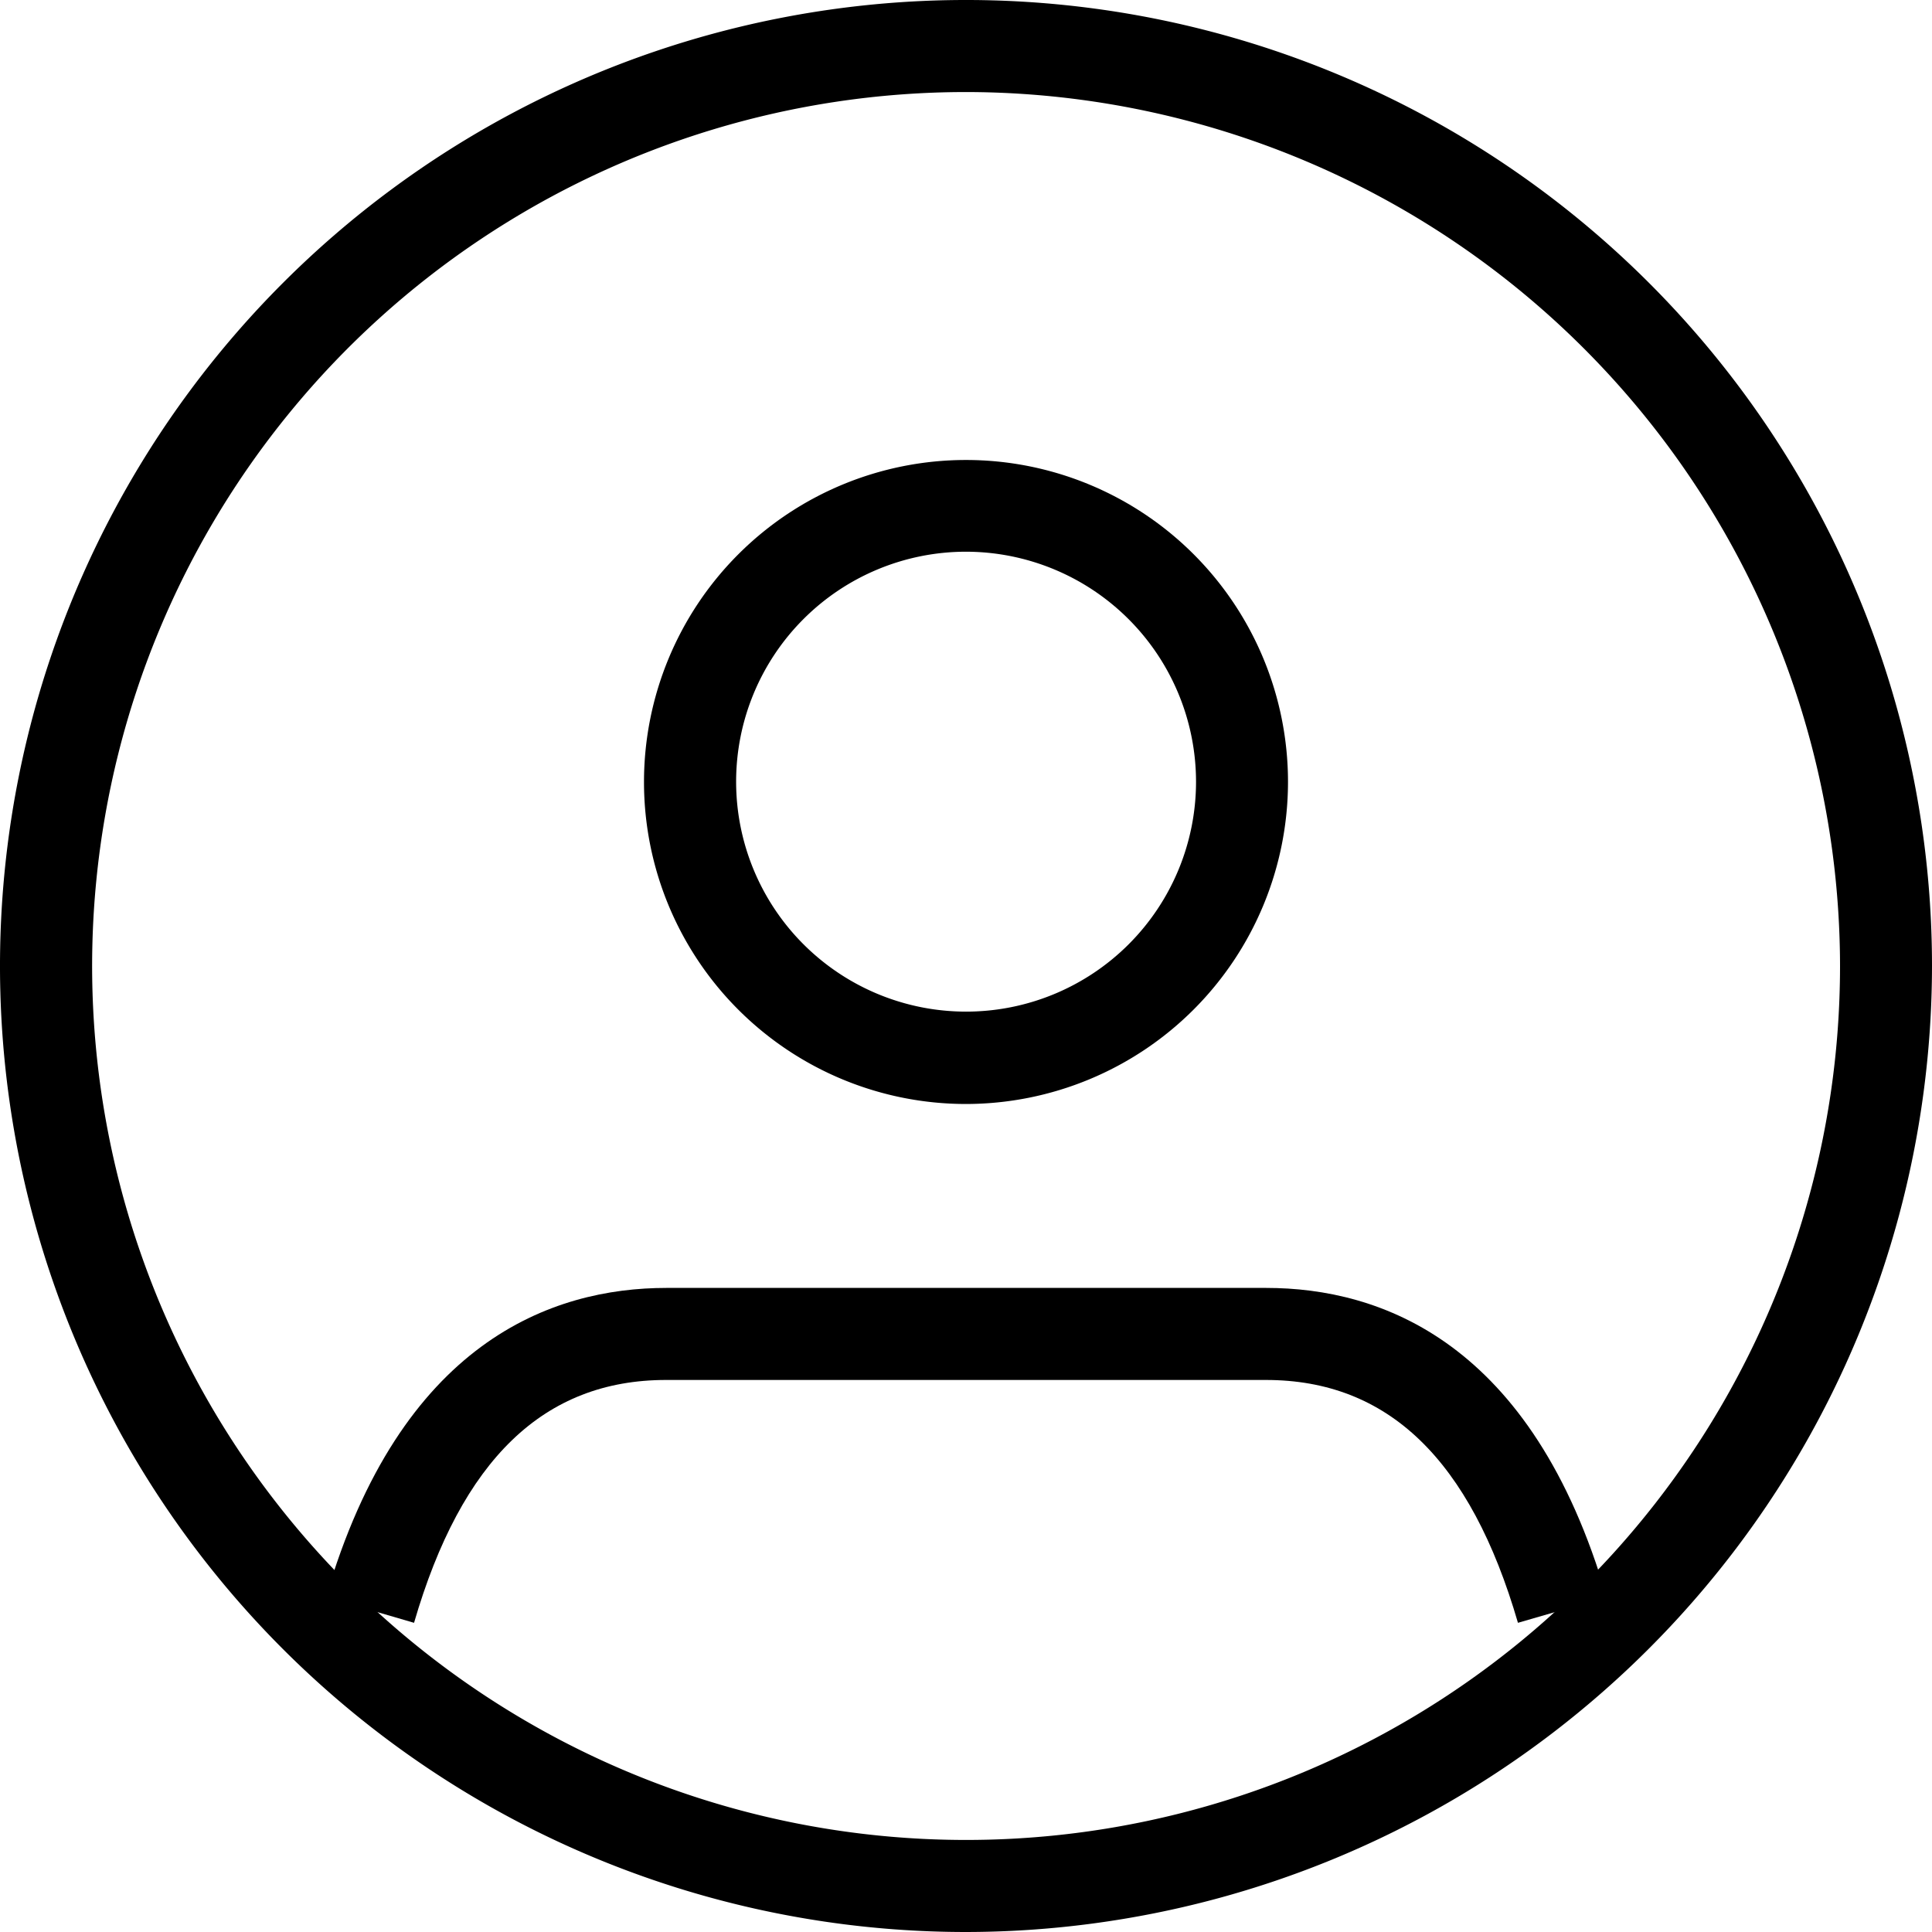
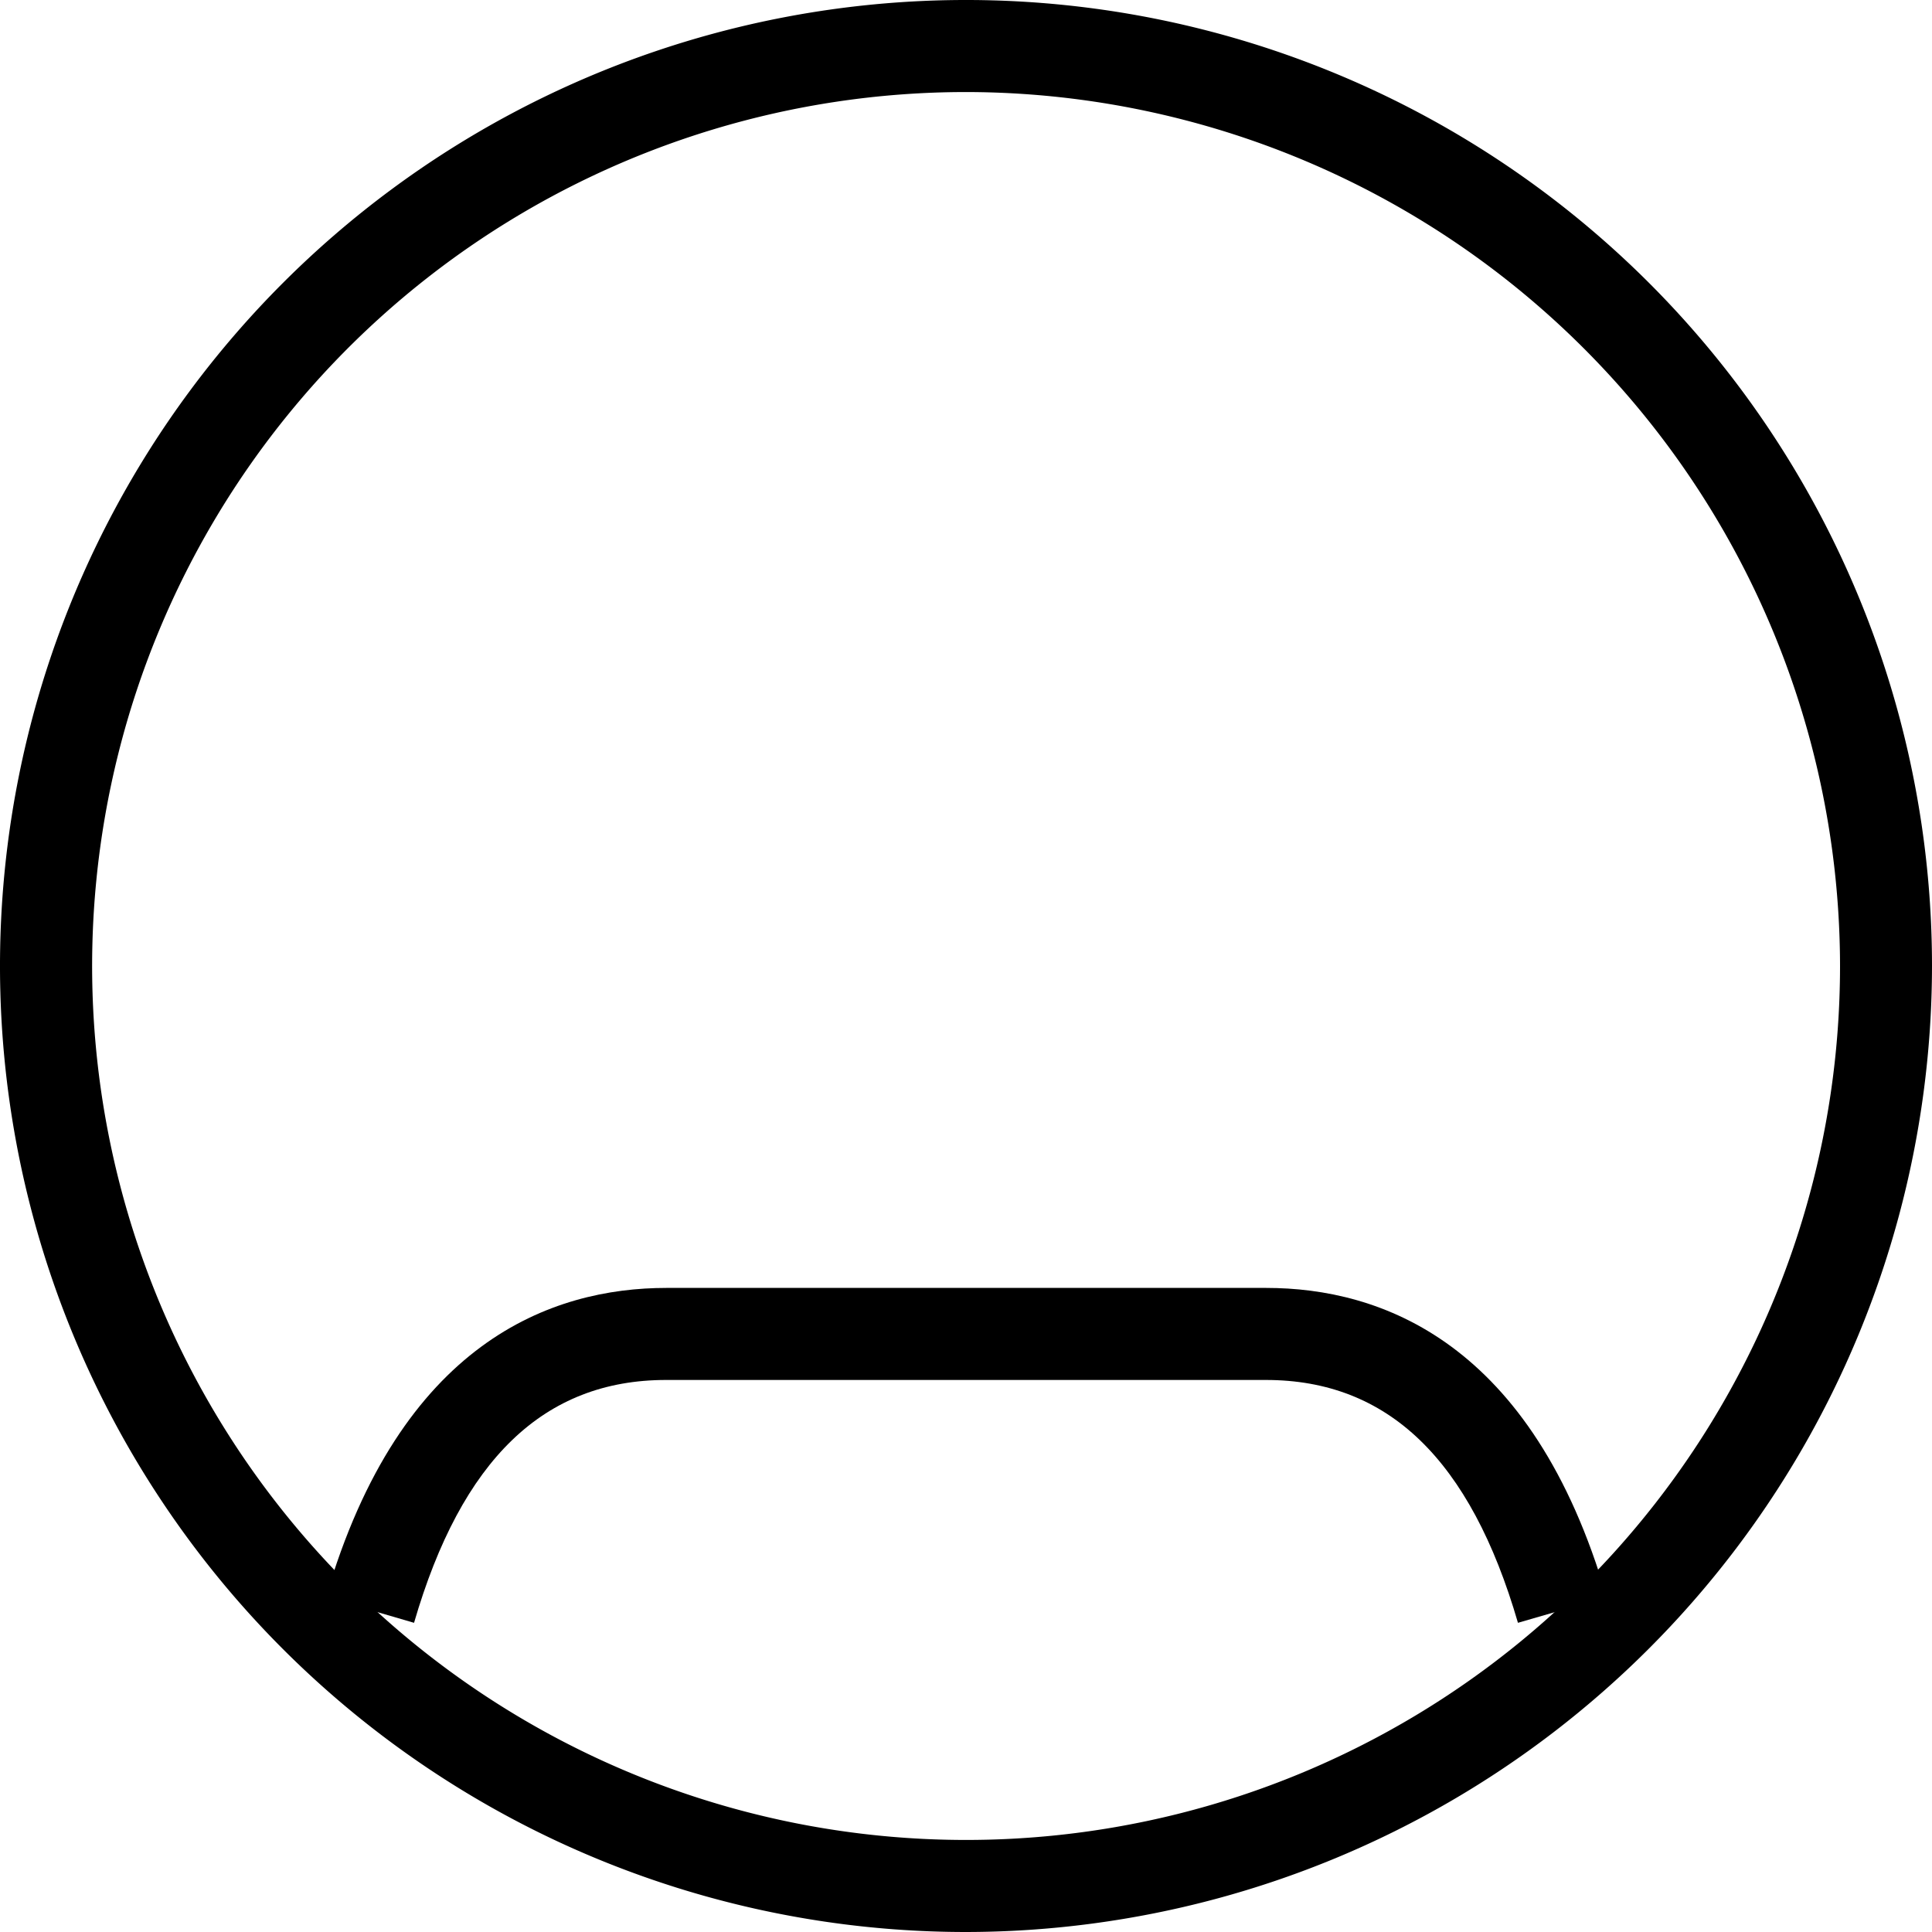
<svg xmlns="http://www.w3.org/2000/svg" width="24.138" height="24.138" viewBox="0 0 24.138 24.138">
  <path d="M27.876,55.517c-.594-2.042-1.624-3.034-3.149-3.034H17.233c-1.525,0-2.555.992-3.149,3.034l-1.1-.321c.929-3.192,2.825-3.863,4.253-3.863h7.494c1.428,0,3.324.67,4.253,3.863Z" transform="translate(-8.911 -35.242)" />
-   <path d="M29.69,26.379a4.023,4.023,0,1,1,4.023-4.023,4.027,4.027,0,0,1-4.023,4.023m0-6.9a2.873,2.873,0,1,0,2.874,2.874,2.877,2.877,0,0,0-2.874-2.874" transform="translate(-17.621 -12.586)" />
  <path d="M12.069,24.138A12.069,12.069,0,1,1,24.138,12.069,12.082,12.082,0,0,1,12.069,24.138m0-22.988a10.919,10.919,0,1,0,10.92,10.919A10.932,10.932,0,0,0,12.069,1.15" />
</svg>